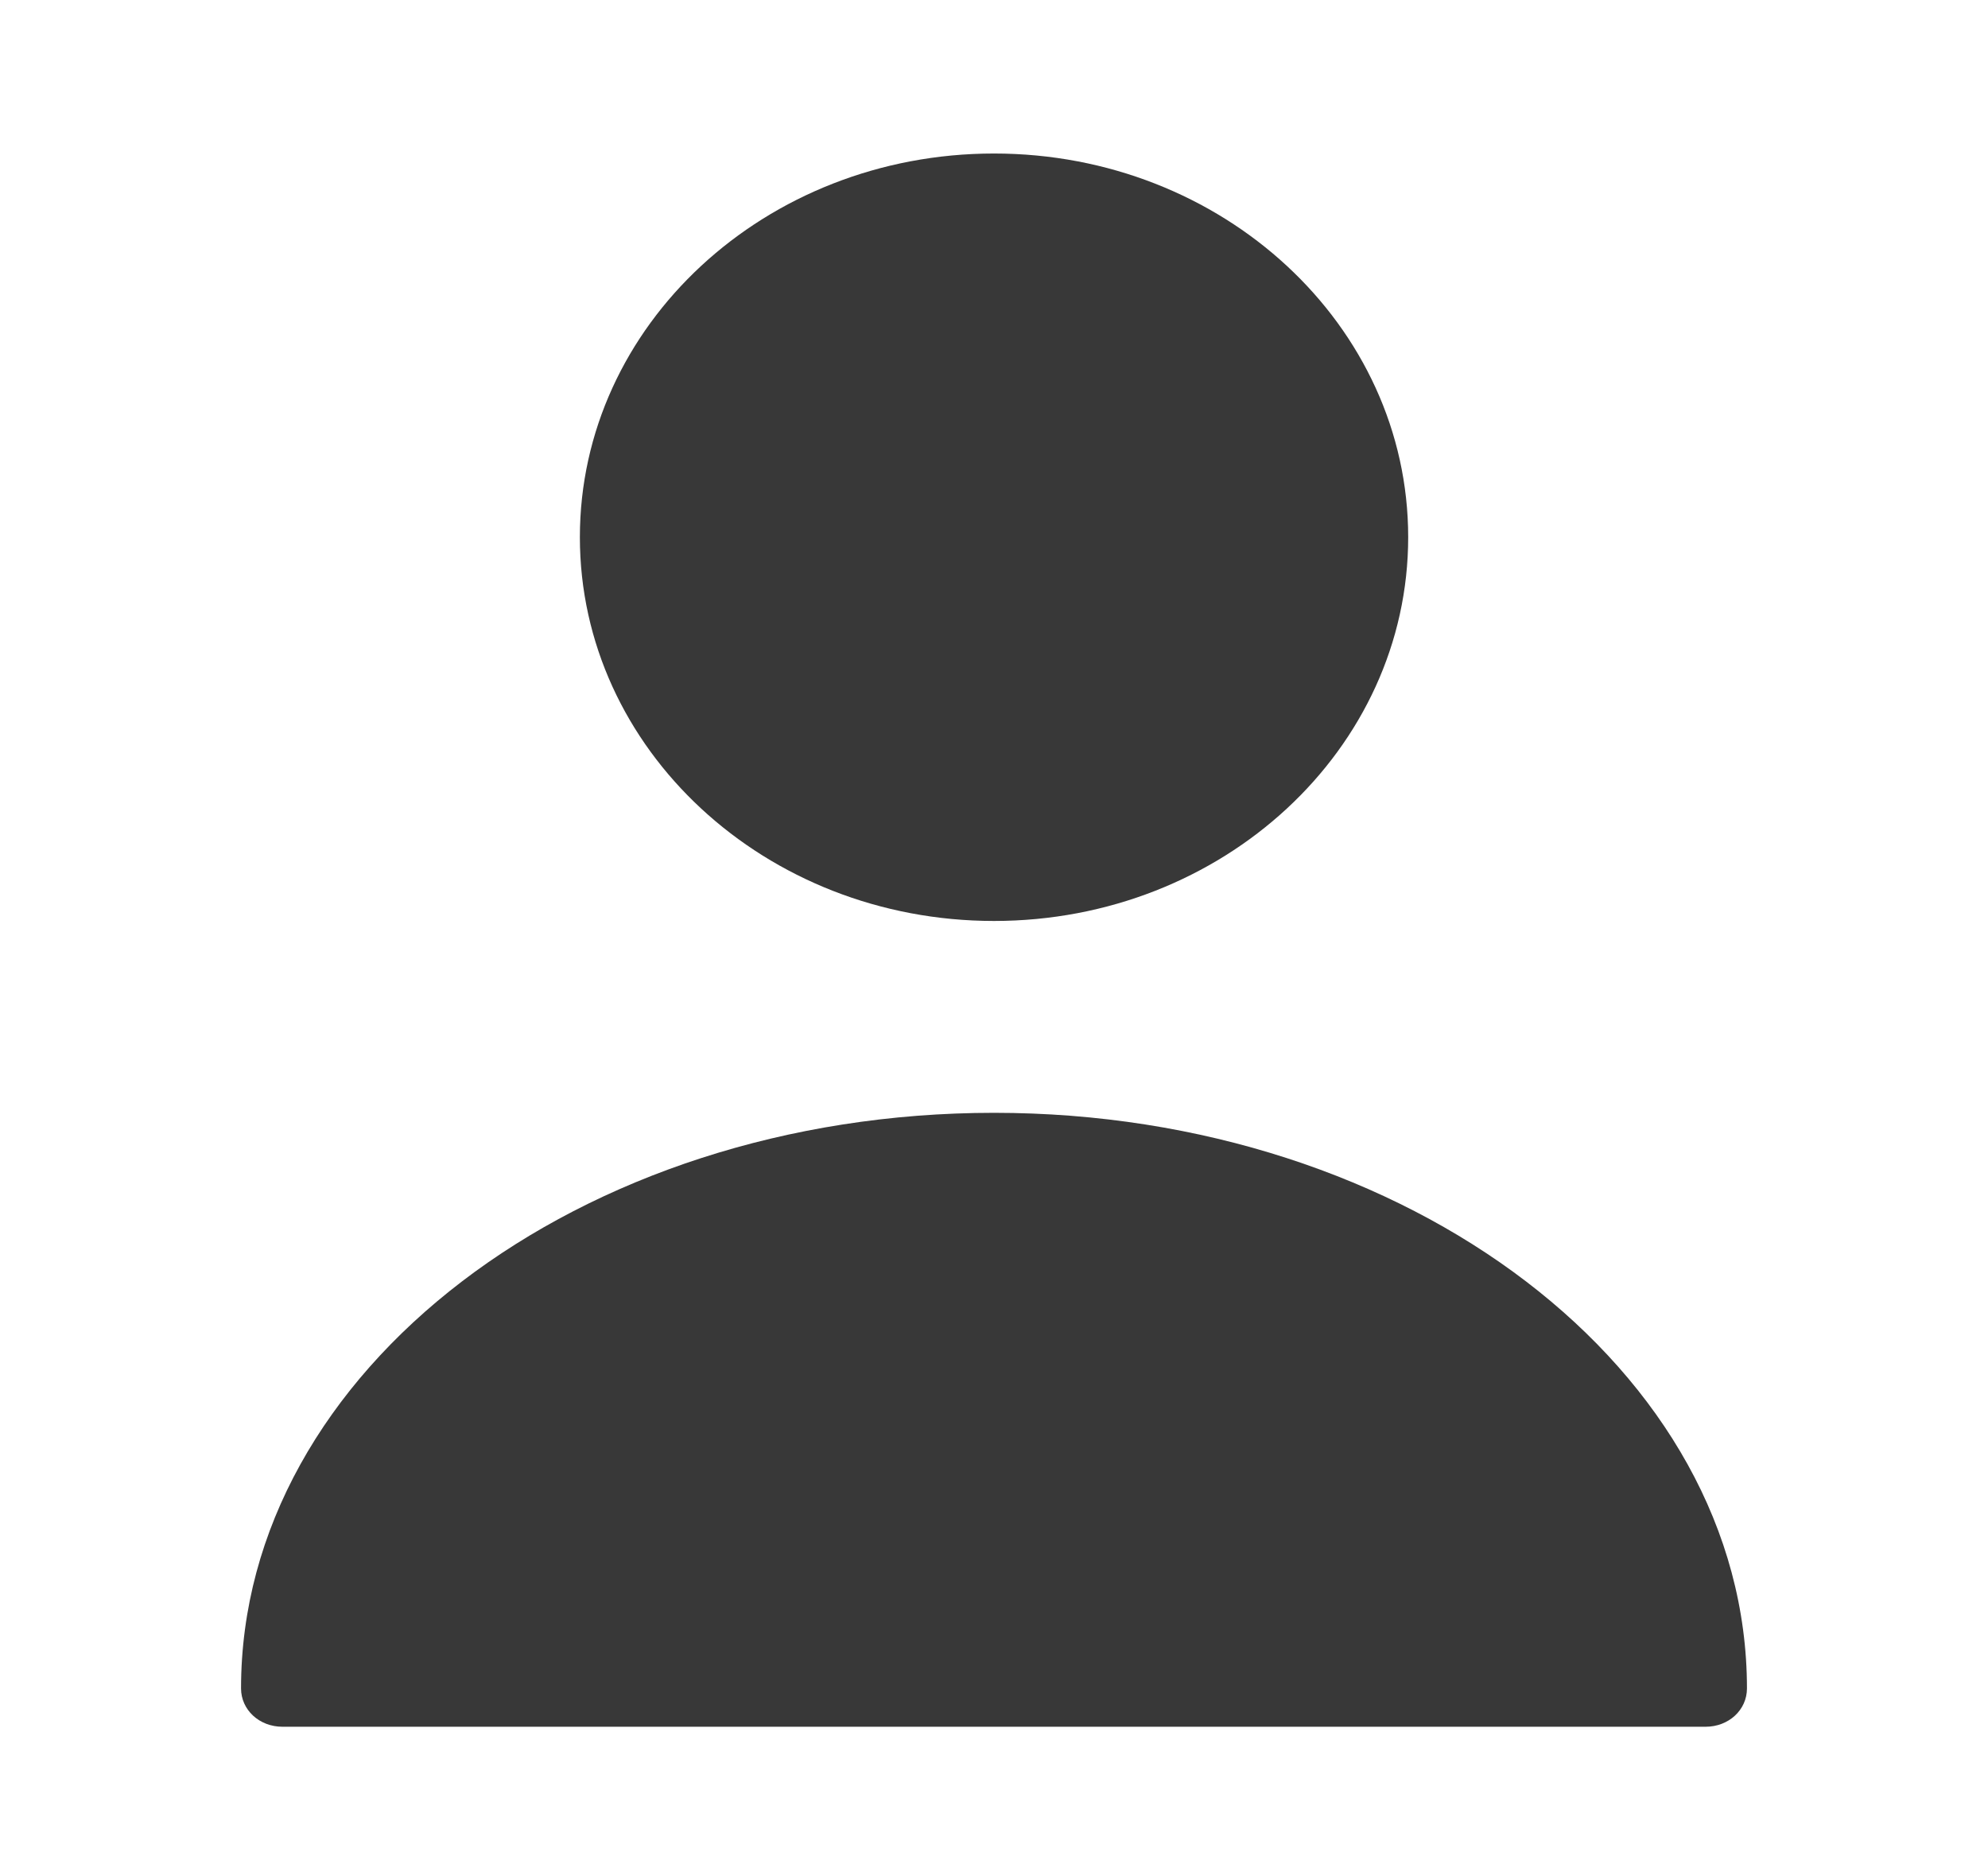
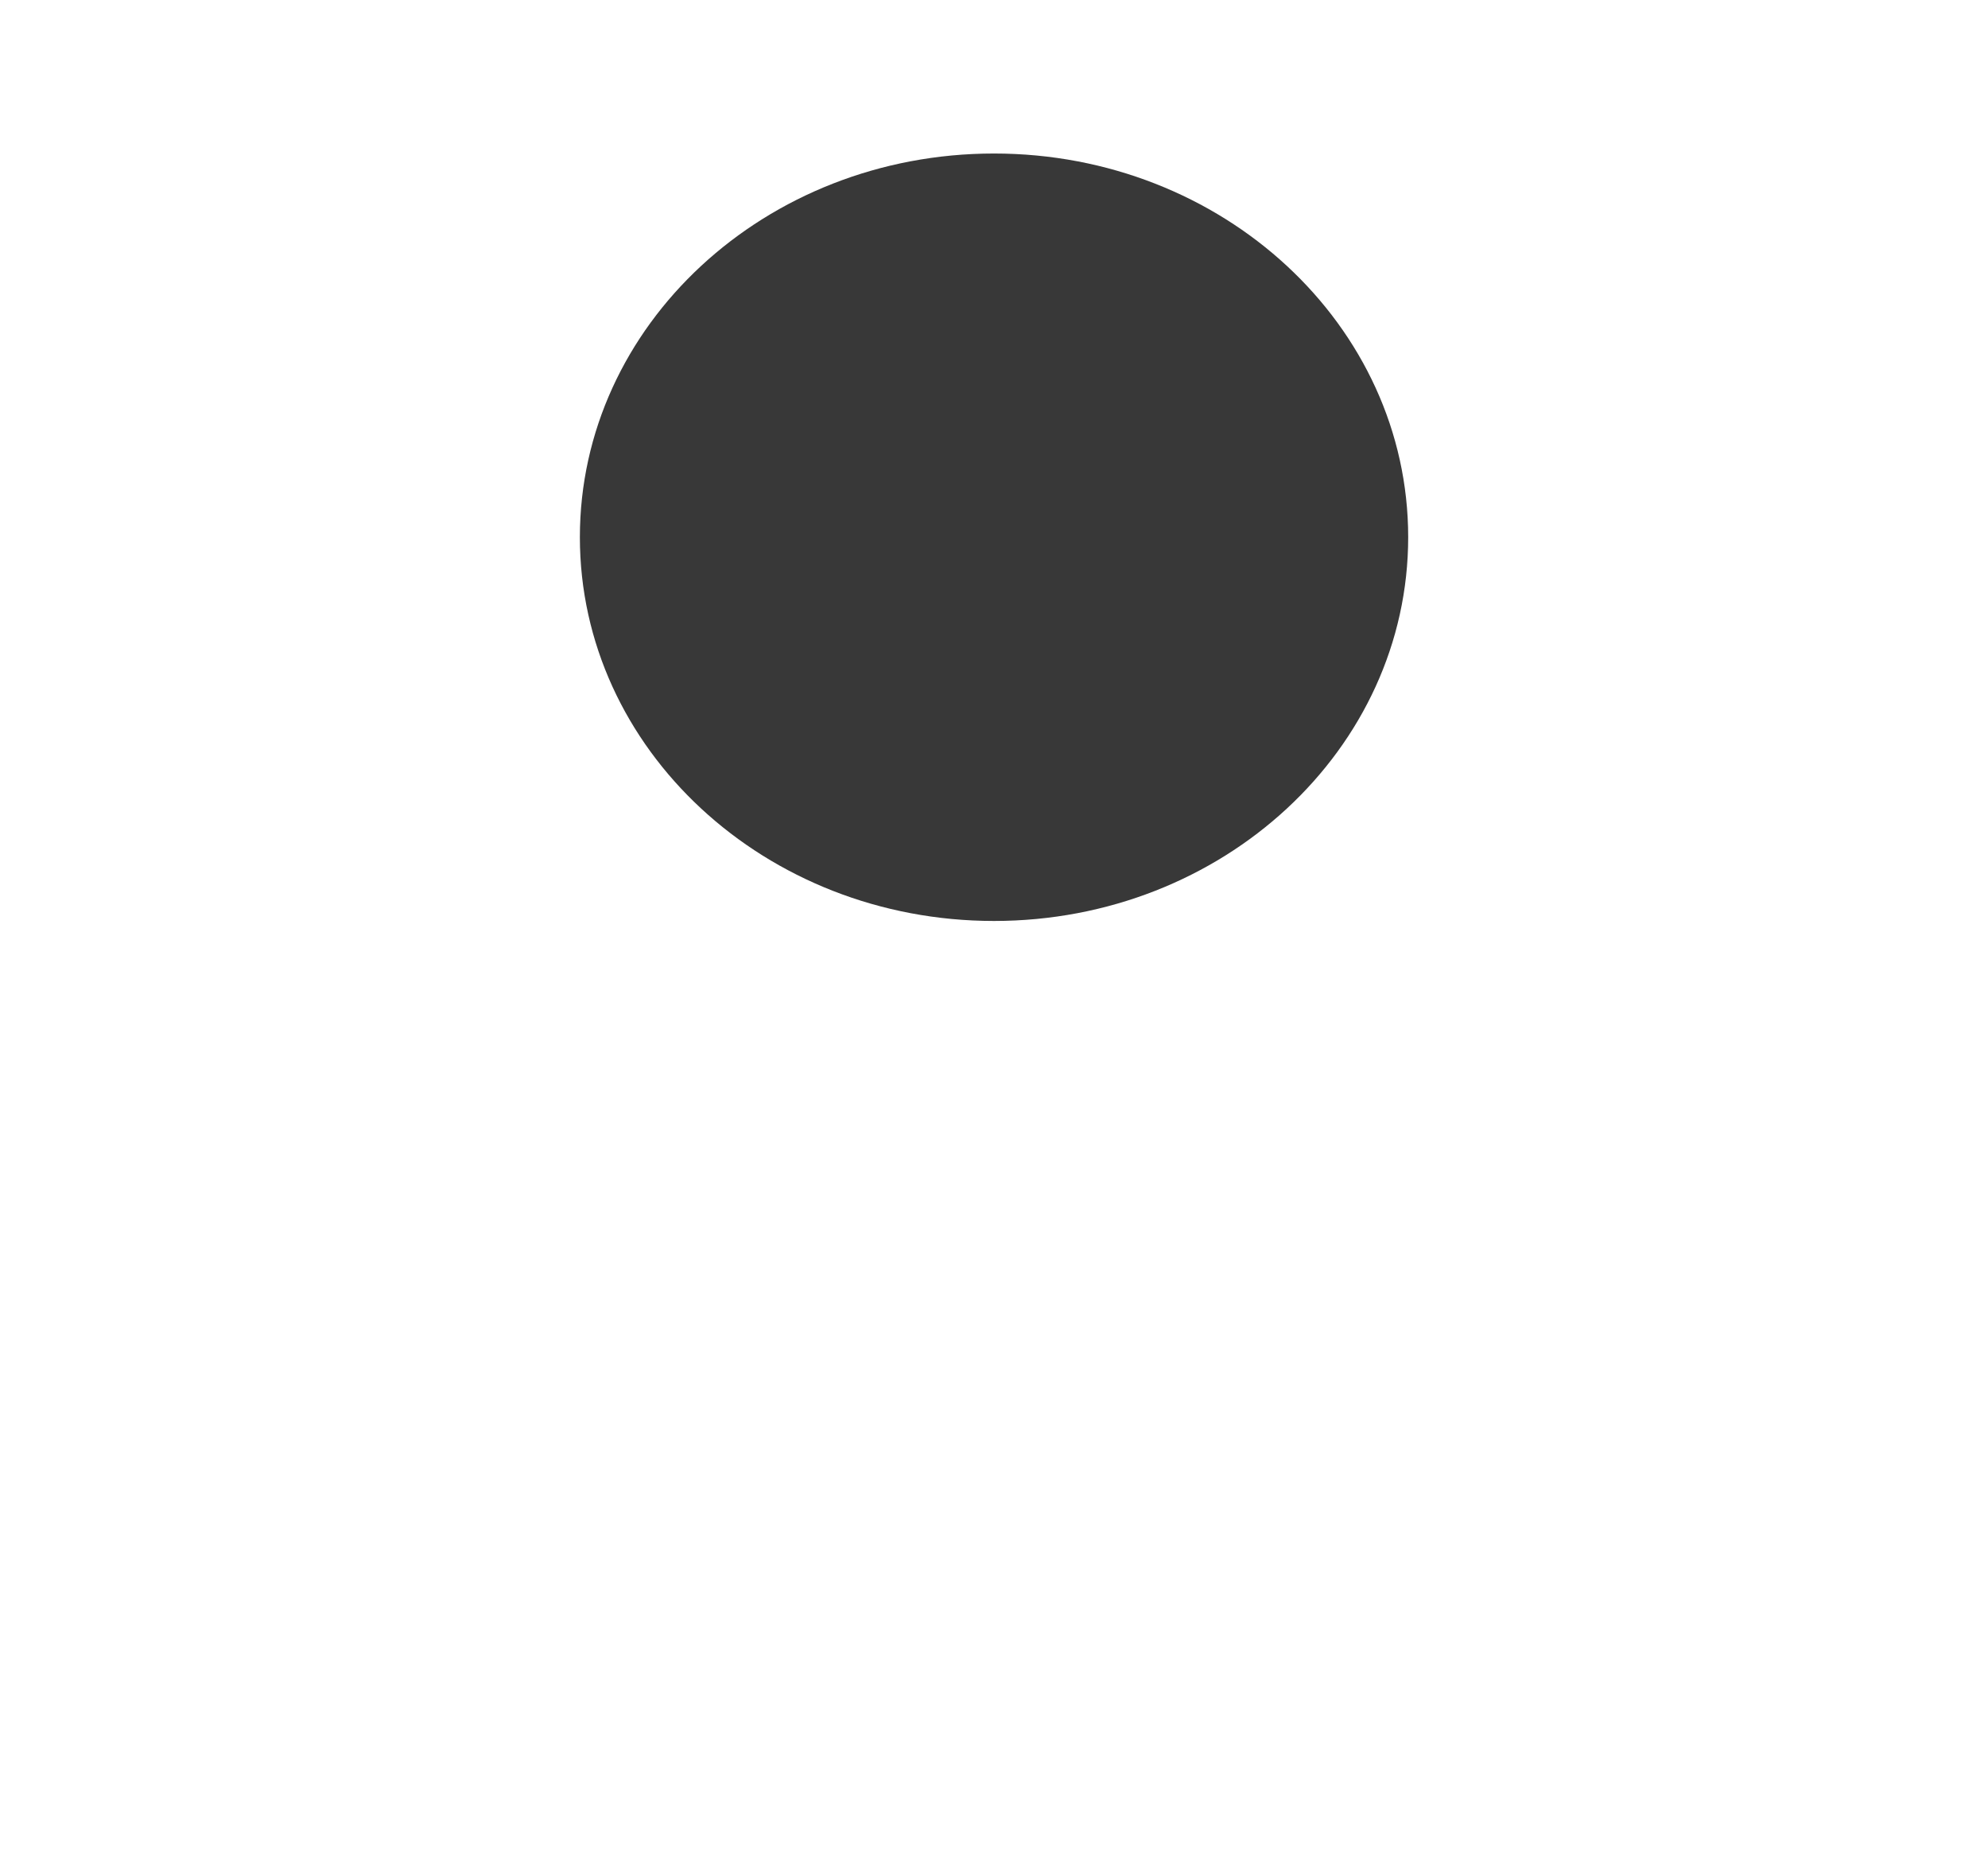
<svg xmlns="http://www.w3.org/2000/svg" width="32" height="30" viewBox="0 0 32 30" fill="none">
  <path d="M16 14.824C19.682 14.824 22.667 12.058 22.667 8.647C22.667 5.236 19.682 2.471 16 2.471C12.318 2.471 9.334 5.236 9.334 8.647C9.334 12.058 12.318 14.824 16 14.824Z" fill="#383838" />
-   <path d="M16 17.912C9.32 17.912 3.88 22.063 3.88 27.177C3.88 27.523 4.174 27.794 4.547 27.794H27.454C27.827 27.794 28.12 27.523 28.12 27.177C28.12 22.063 22.68 17.912 16 17.912Z" fill="#383838" />
</svg>